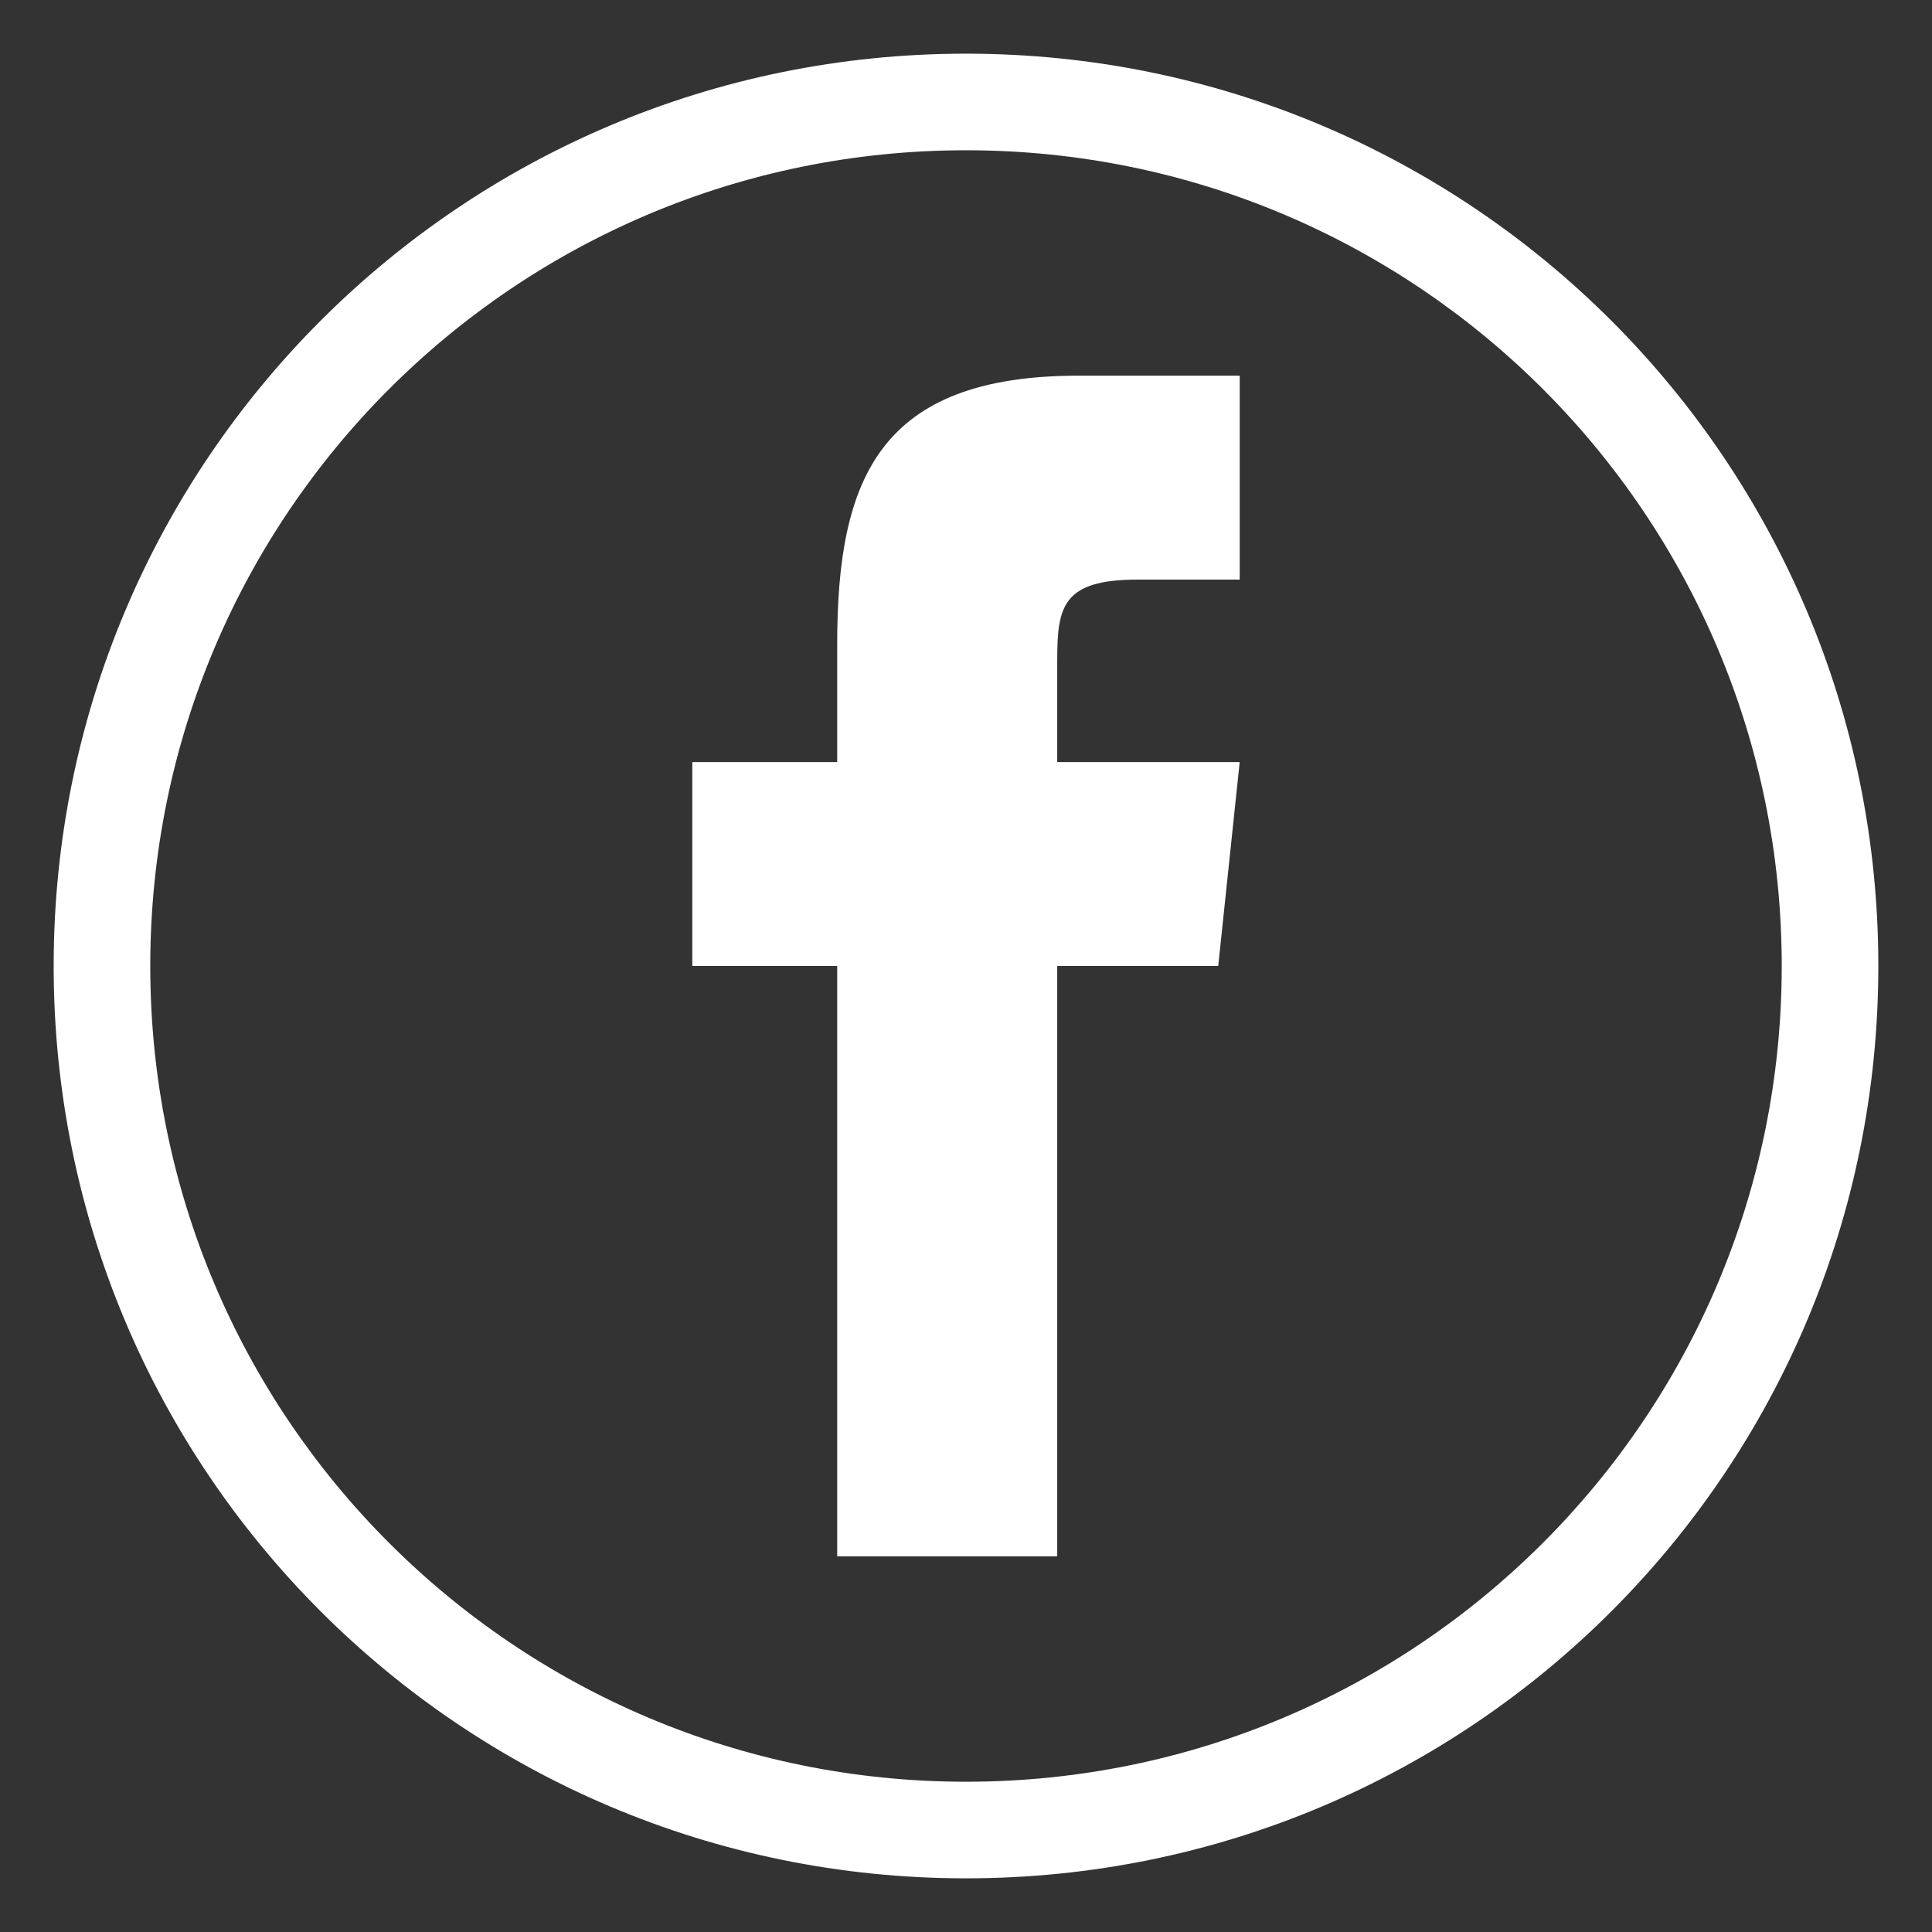
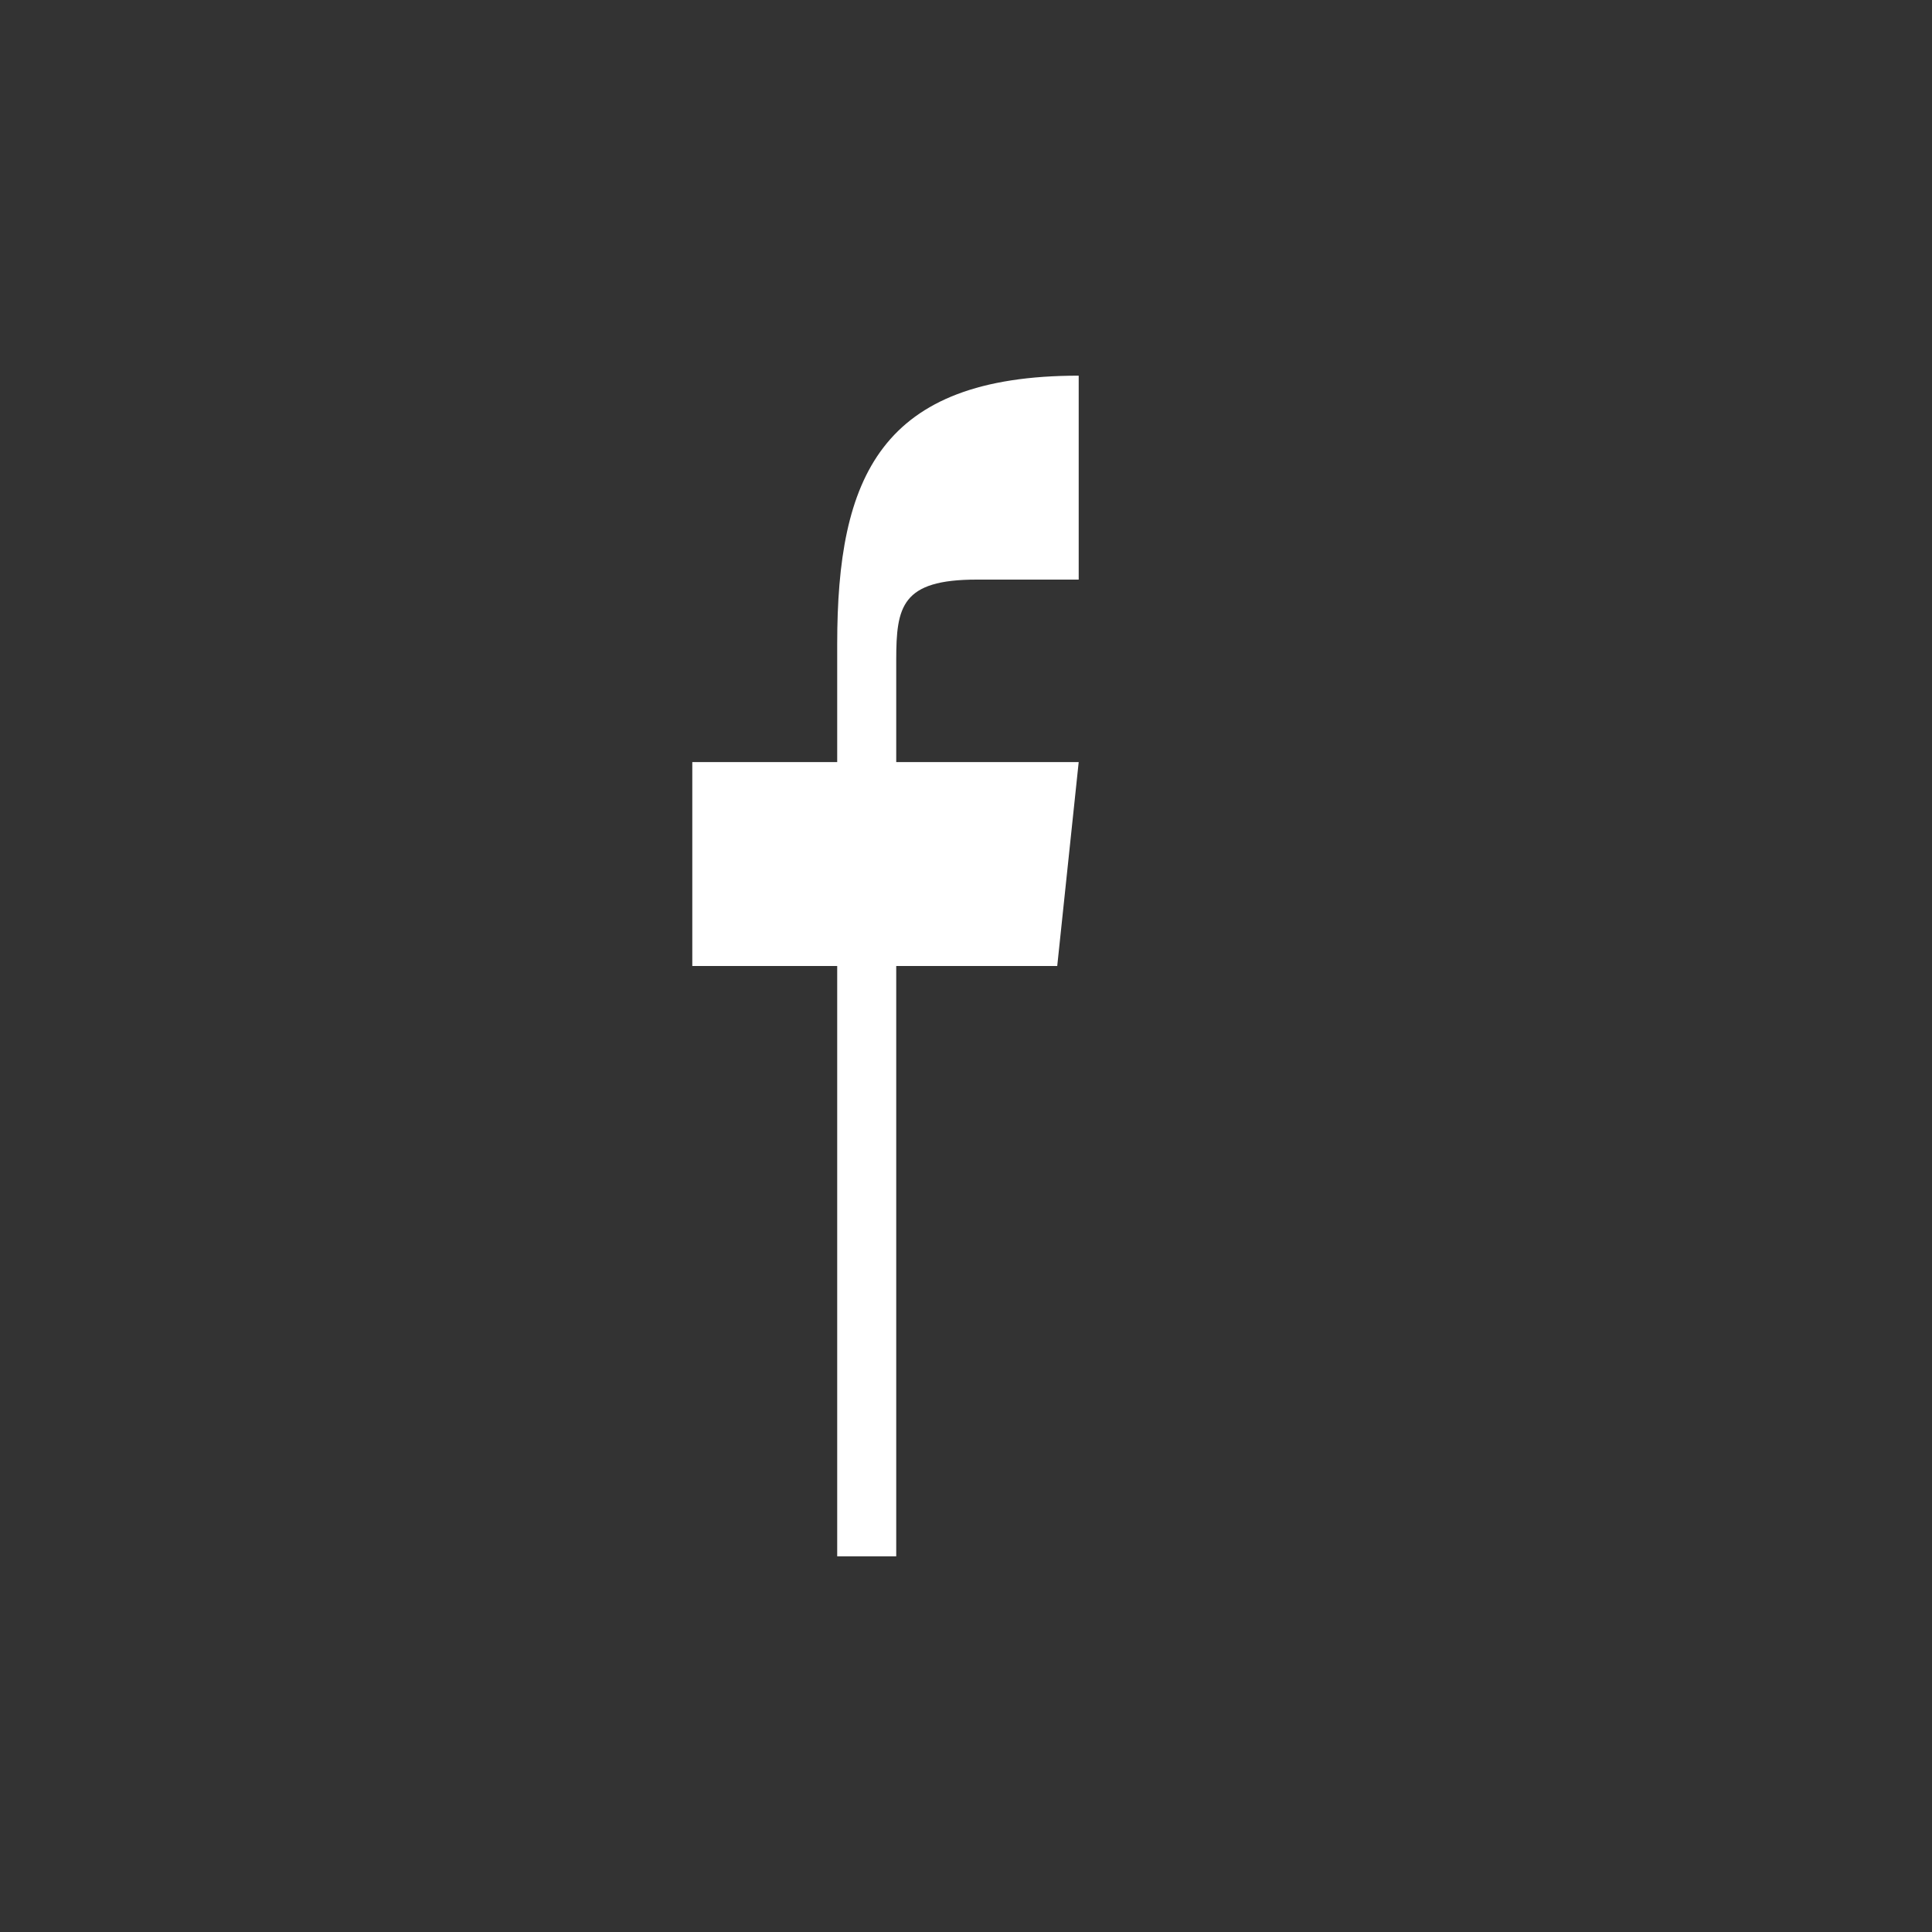
<svg xmlns="http://www.w3.org/2000/svg" id="Layer_1" viewBox="0 0 36 36">
  <rect x="0" y="0" width="36" height="36" fill="#333333" stroke="none" />
  <style>.st0{fill:#fff}</style>
-   <path class="st0" d="M19.7 29h-4.1V18h-2.7v-3.8h2.7V12c0-3.1.8-5 4.5-5h3v3.8h-1.9c-1.4 0-1.5.5-1.5 1.5v1.9h3.4l-.4 3.8h-3v11z" />
-   <path class="st0" d="M18 1C8.6 1 1 8.6 1 18s7.6 17 17 17 17-7.6 17-17S27.4 1 18 1zm0 32.2C9.6 33.2 2.8 26.4 2.8 18S9.6 2.8 18 2.8 33.2 9.6 33.2 18 26.4 33.2 18 33.2z" />
+   <path class="st0" d="M19.7 29h-4.1V18h-2.7v-3.8h2.7V12c0-3.1.8-5 4.5-5v3.8h-1.9c-1.4 0-1.5.5-1.5 1.5v1.9h3.4l-.4 3.8h-3v11z" />
</svg>